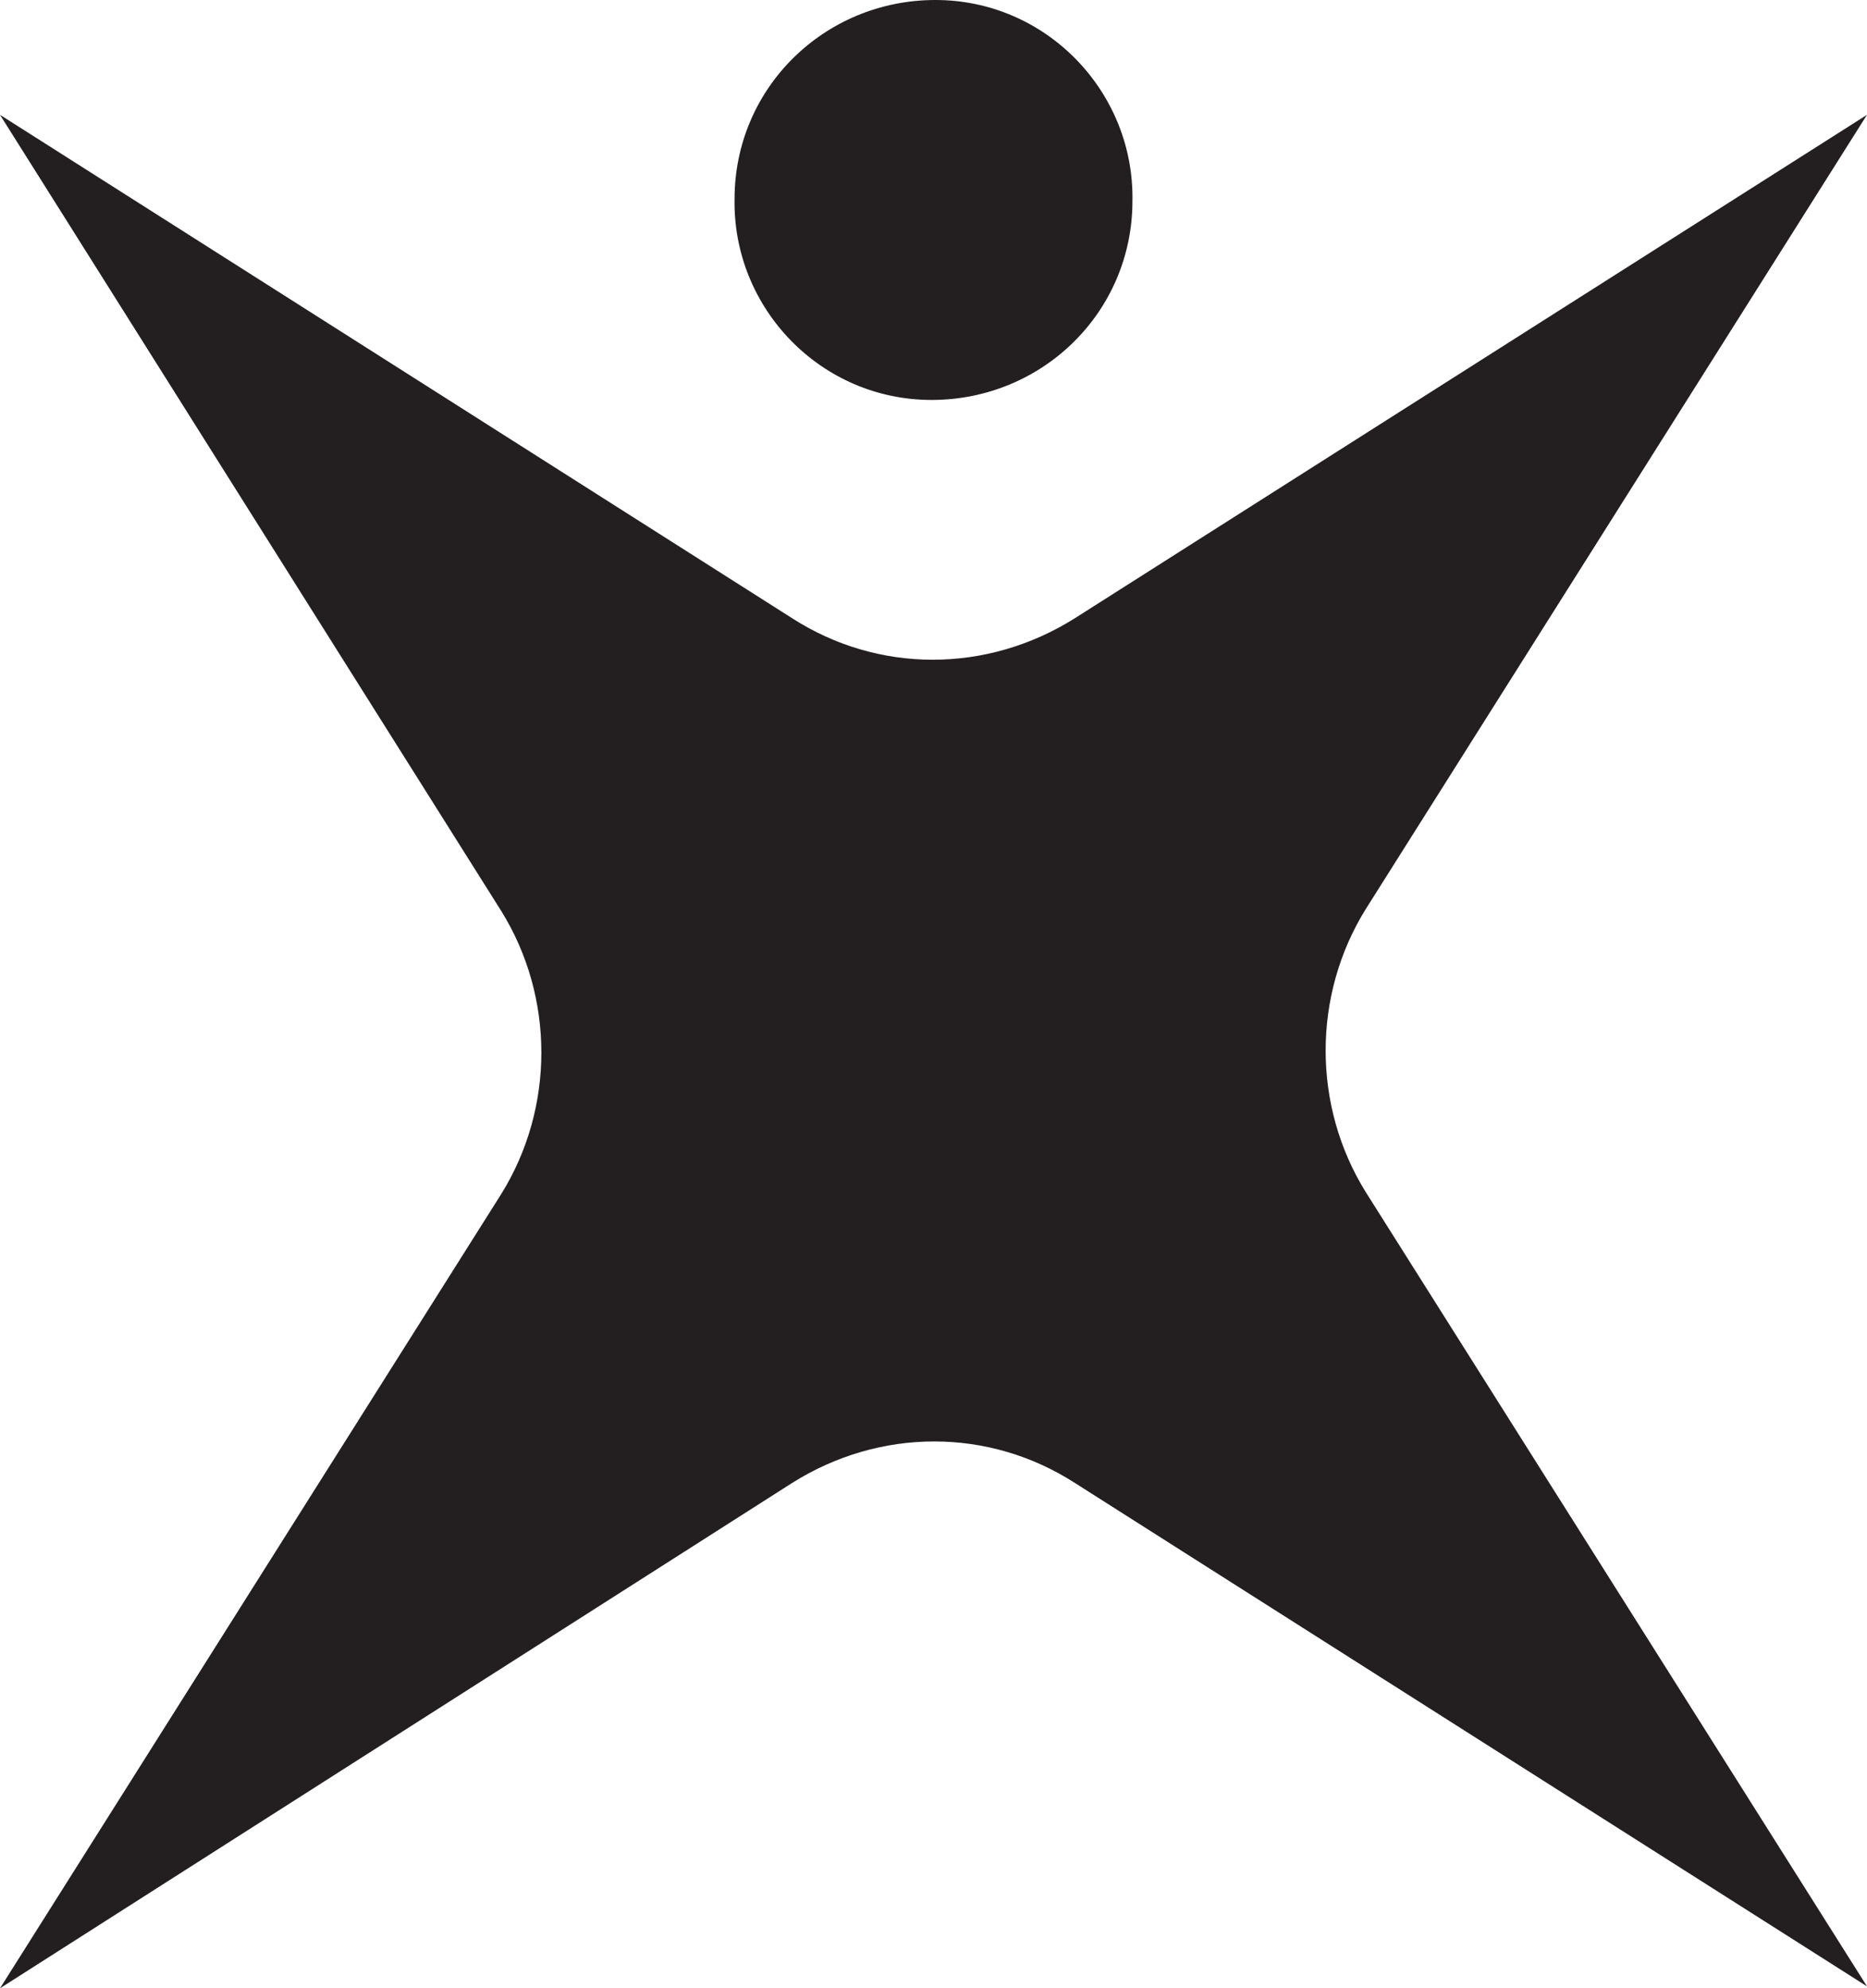
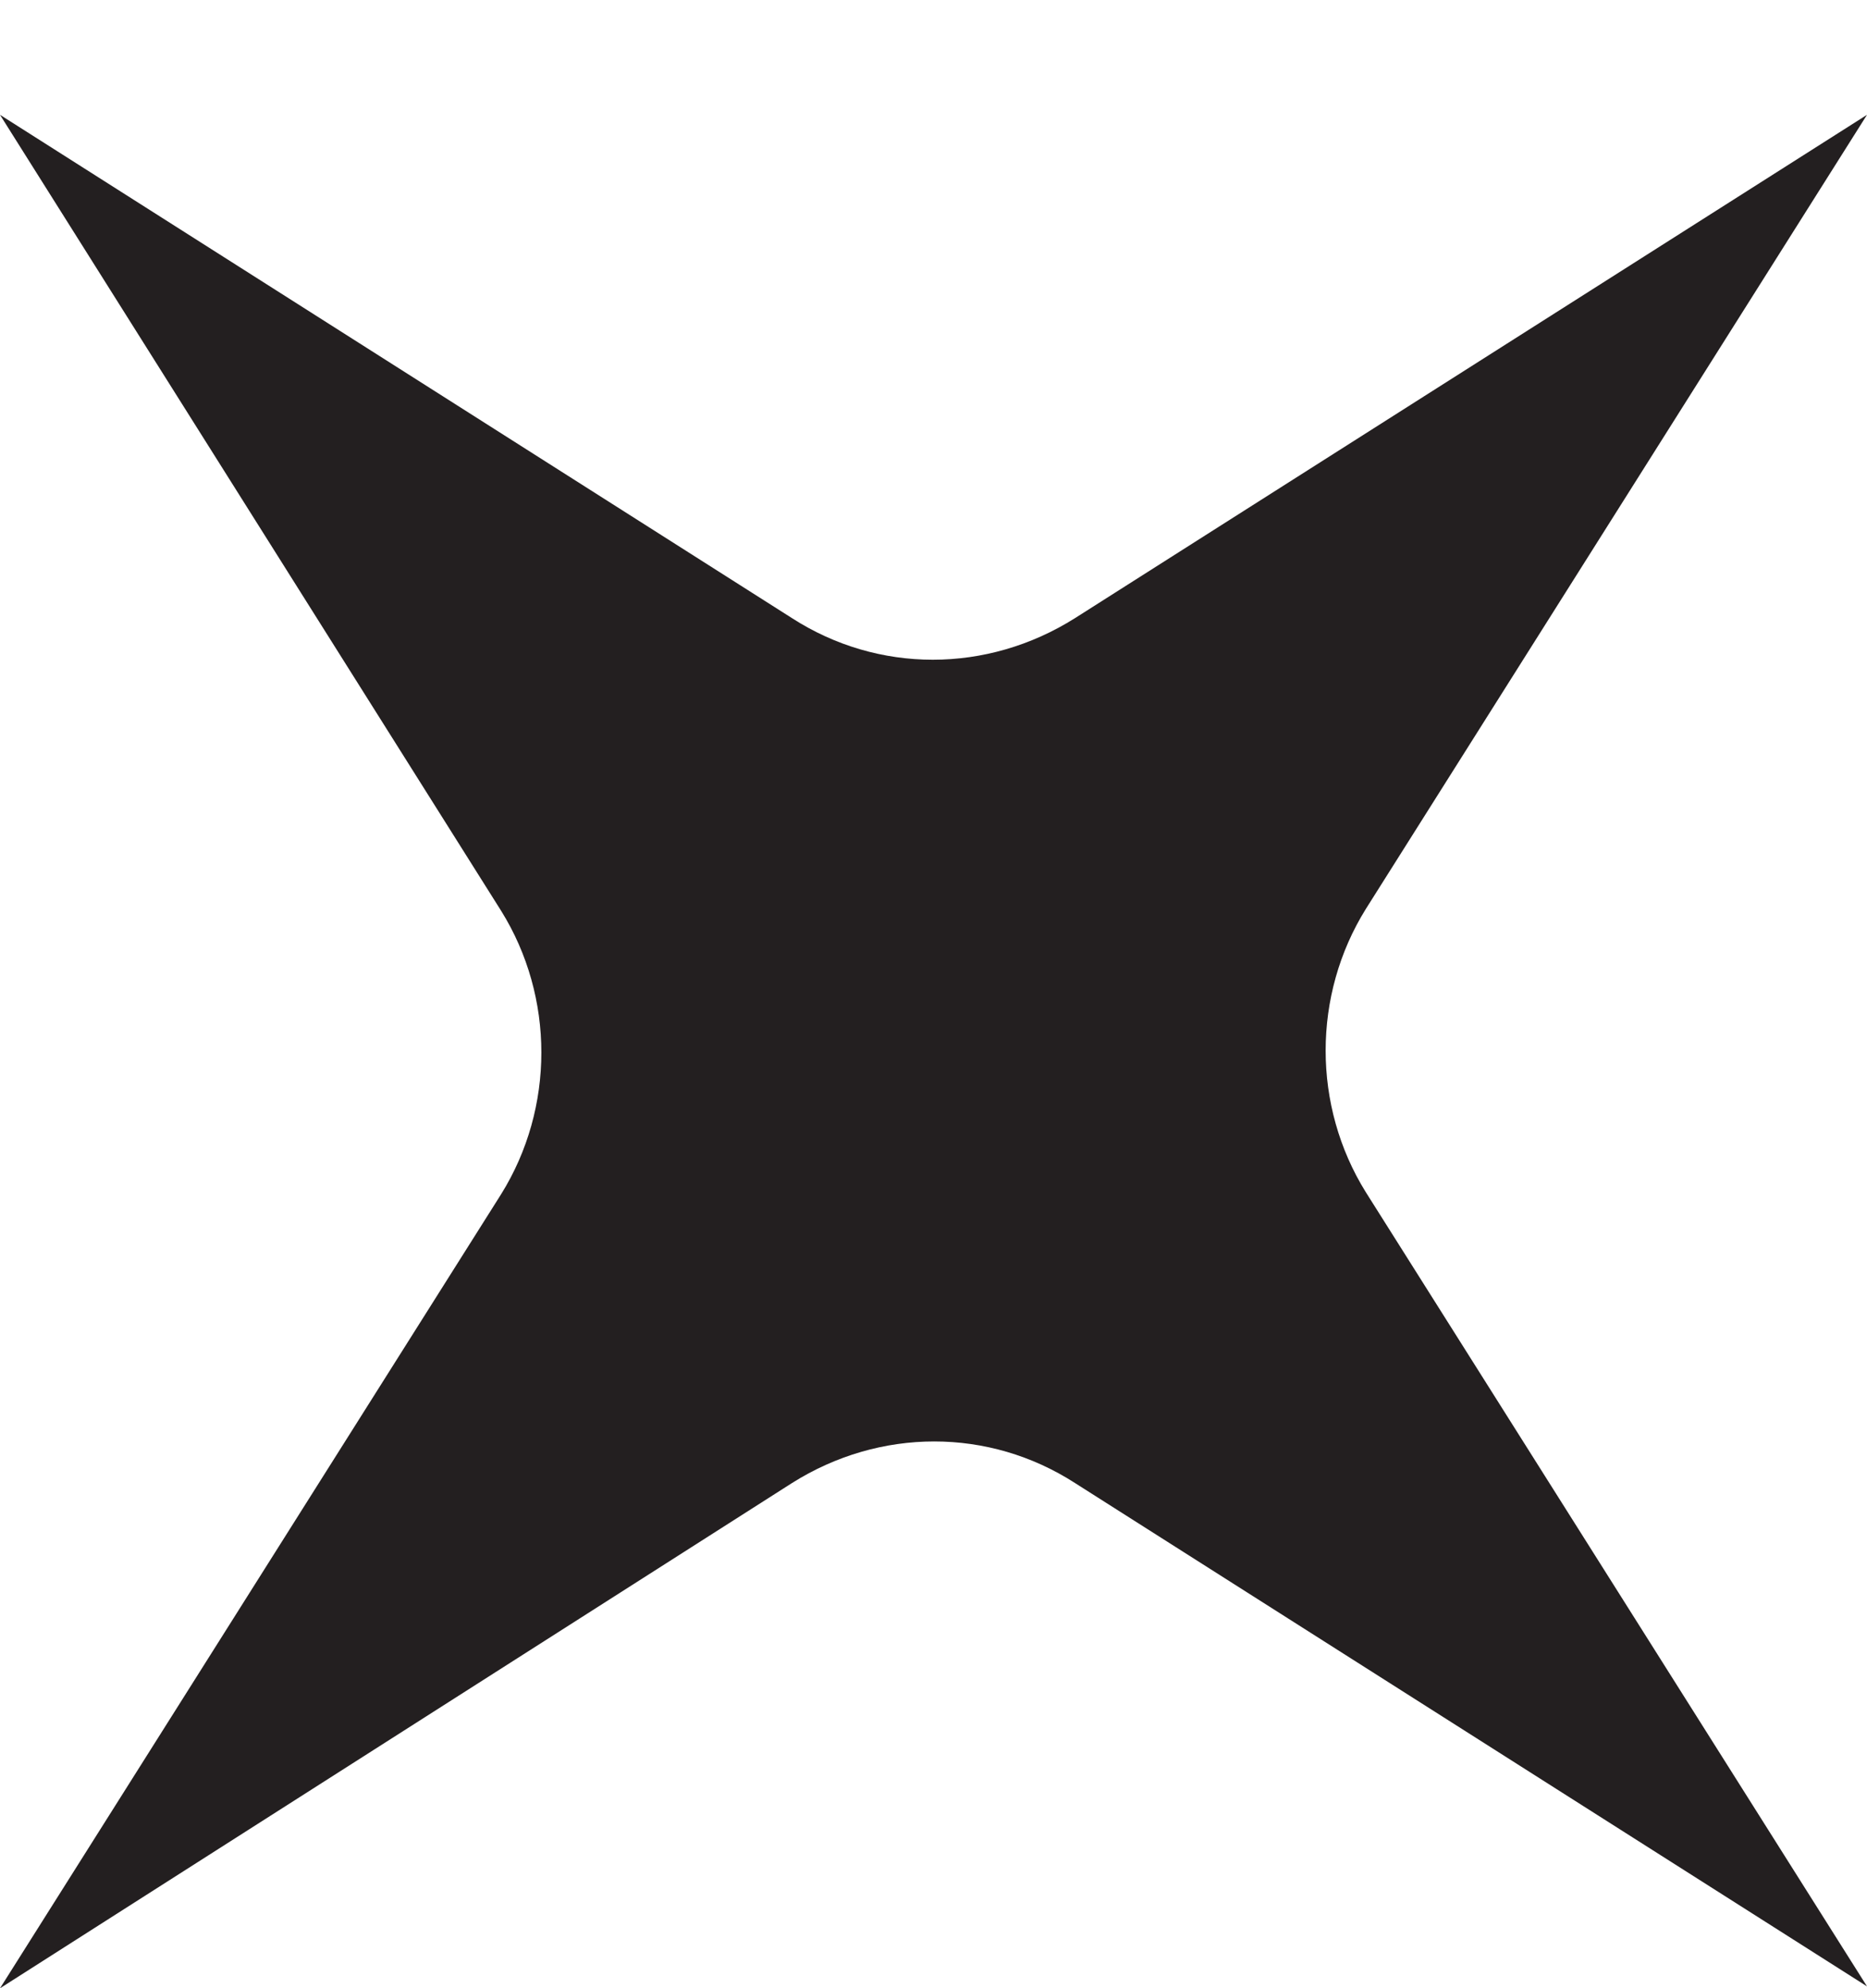
<svg xmlns="http://www.w3.org/2000/svg" data-name="Layer 1" version="1.1" viewBox="0 0 97.6 103.9" preserveAspectRatio="xMinYMin">
  <defs>
    <style>
      .cls-1 {
        fill: #231f20;
        stroke-width: 0px;
      }
    </style>
  </defs>
  <path class="cls-1" d="M0,6l41.4,26.3c4.5,2.9,10.2,2.9,14.8,0L97.6,6l-26.2,41.5c-2.8,4.5-2.8,10.3,0,14.8l26.2,41.5-41.4-26.3c-4.5-2.9-10.2-2.9-14.8,0L0,103.9l26.2-41.5c2.8-4.5,2.8-10.3,0-14.8L0,6Z" />
-   <path class="cls-1" d="M59.2,10.5c0,5.8-4.7,10.4-10.5,10.4-5.8,0-10.4-4.8-10.3-10.5C38.4,4.6,43.1,0,48.9,0c5.8,0,10.4,4.8,10.3,10.5" />
</svg>